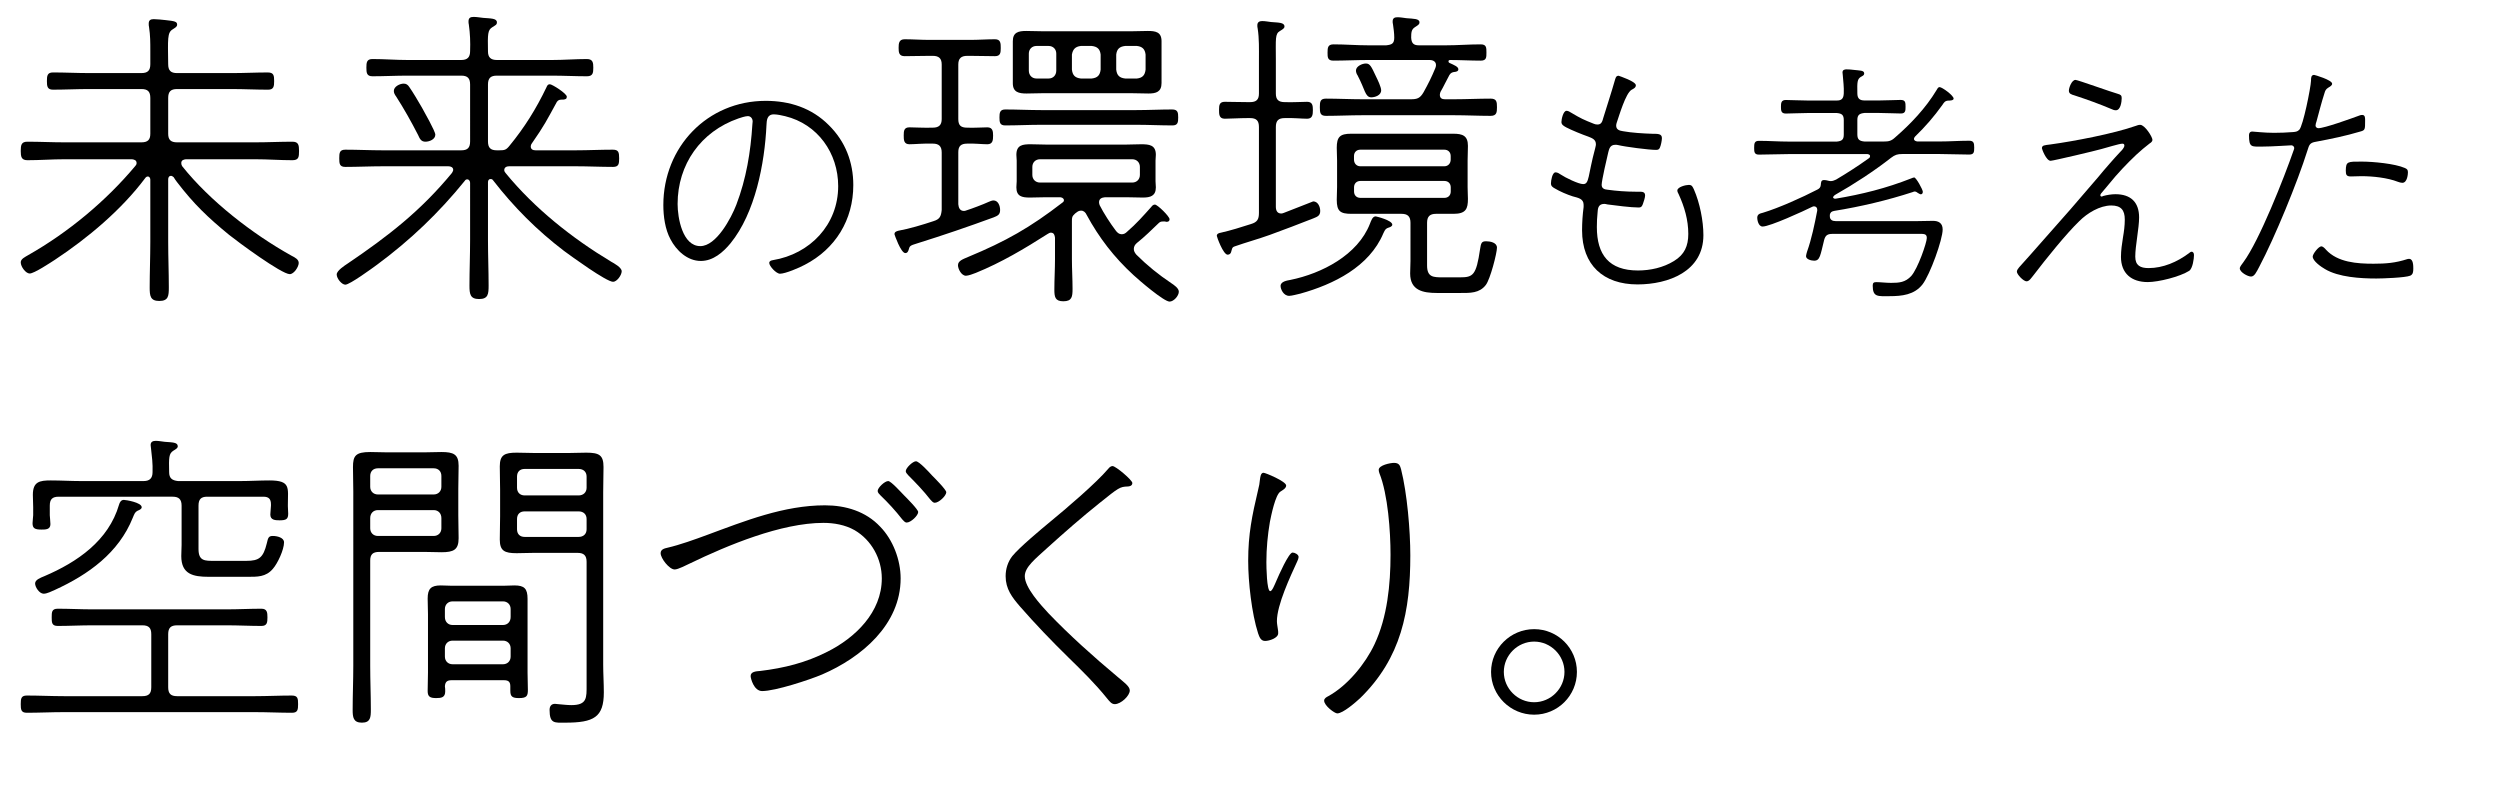
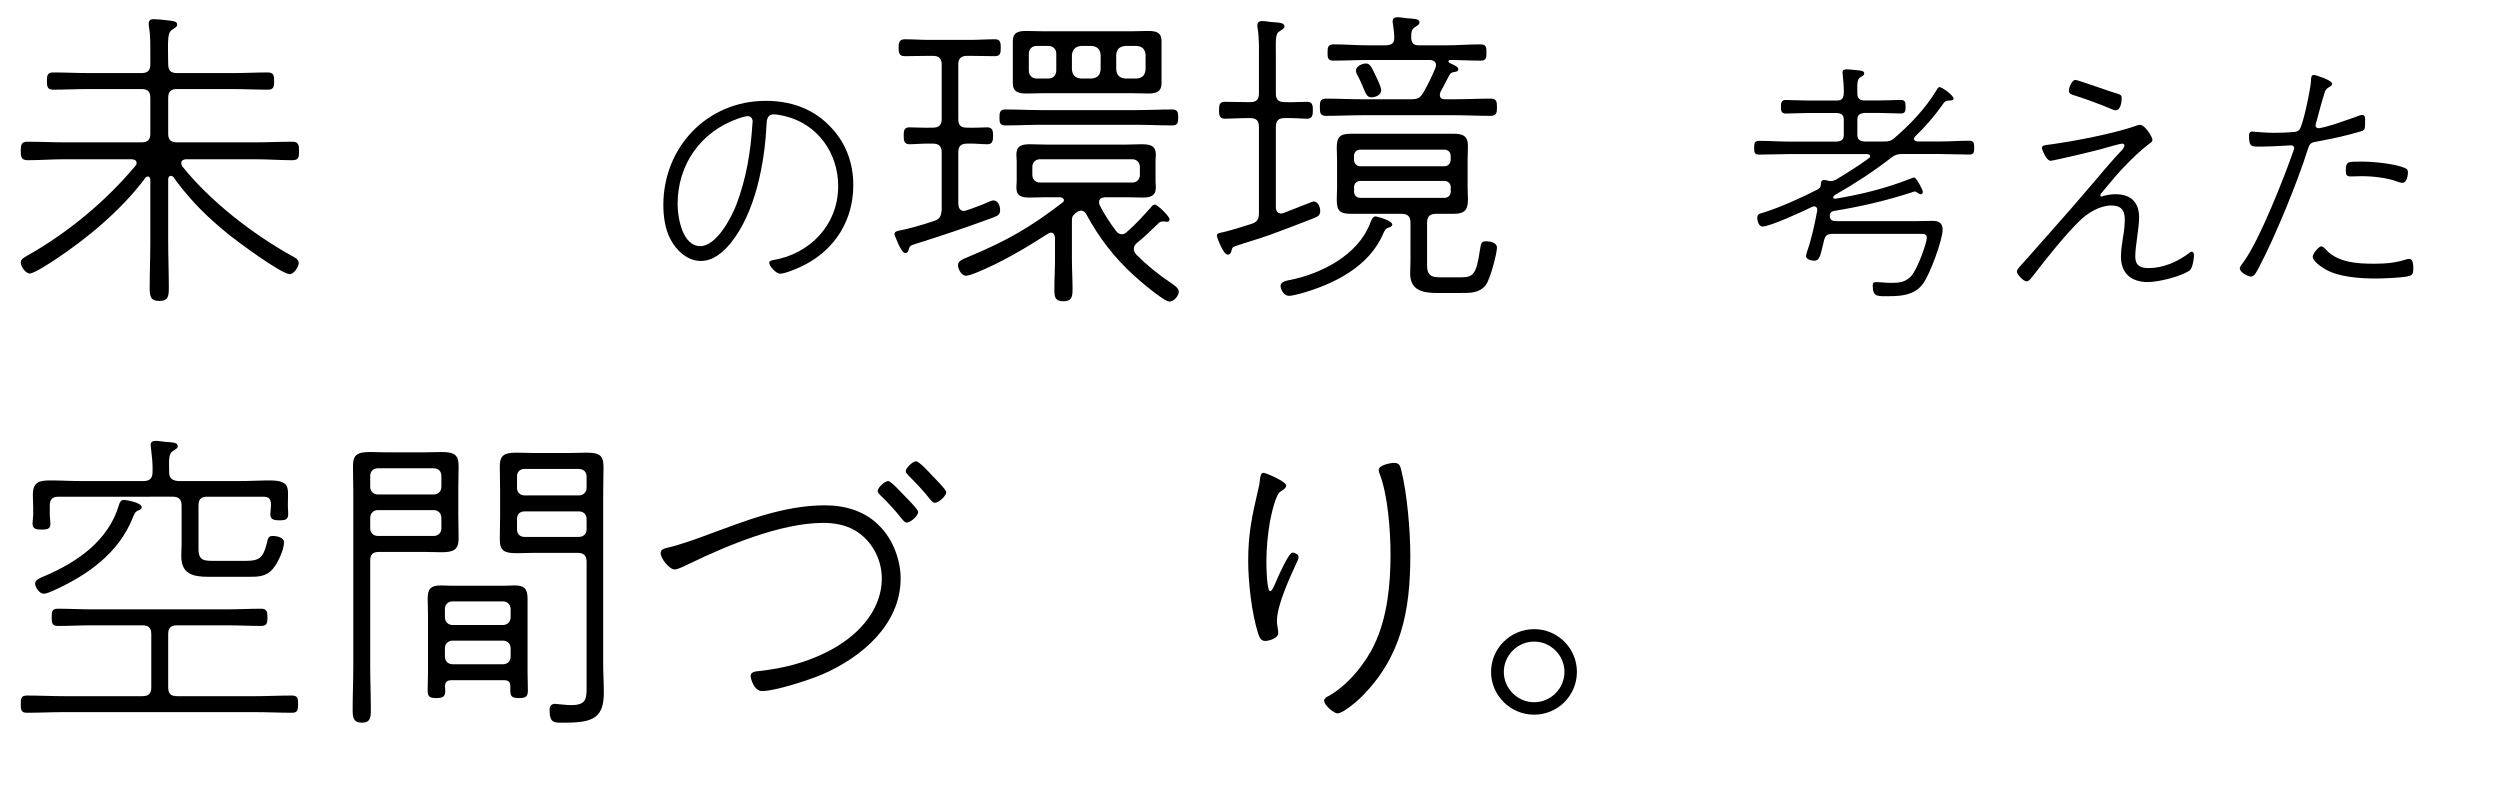
<svg xmlns="http://www.w3.org/2000/svg" version="1.1" id="レイヤー_1" x="0px" y="0px" width="470px" height="150px" viewBox="0 0 470 150" style="enable-background:new 0 0 470 150;" xml:space="preserve">
  <g>
    <g>
      <g>
        <path d="M32.16,33.06c-0.42,0-0.54,0.36-0.54,0.66v11.76c0,2.88,0.12,5.7,0.12,8.52c0,1.62-0.06,2.58-1.8,2.58     c-1.68,0-1.8-0.96-1.8-2.52c0-2.88,0.12-5.7,0.12-8.58v-11.7c0-0.24-0.12-0.6-0.48-0.6c-0.18,0-0.36,0.12-0.48,0.3     c-4.44,5.94-10.8,11.28-16.98,15.36c-0.84,0.54-3.9,2.58-4.74,2.58c-0.72,0-1.68-1.26-1.68-2.1c0-0.66,0.84-1.02,1.44-1.38     c7.5-4.26,14.58-10.14,20.1-16.74c0.12-0.12,0.24-0.3,0.24-0.54c0-0.54-0.42-0.66-0.84-0.72H12.12c-2.34,0-4.62,0.18-6.96,0.18     c-1.14,0-1.26-0.66-1.26-1.74c0-1.14,0.12-1.74,1.26-1.74c2.34,0,4.62,0.12,6.96,0.12h14.46c1.2,0,1.68-0.48,1.68-1.62v-6.72     c0-1.2-0.48-1.68-1.68-1.68h-9.9c-2.22,0-4.44,0.12-6.72,0.12c-1.08,0-1.14-0.66-1.14-1.62c0-0.96,0.06-1.62,1.14-1.62     c2.28,0,4.5,0.12,6.72,0.12h9.9c1.2,0,1.68-0.48,1.68-1.68V9.54c0-1.56,0-2.88-0.24-4.44c-0.06-0.18-0.06-0.48-0.06-0.66     c0-0.66,0.36-0.84,0.96-0.84c0.6,0,1.62,0.12,2.22,0.18c1.74,0.18,2.16,0.3,2.16,0.84c0,0.42-0.3,0.54-0.84,0.9     c-1.02,0.6-0.9,1.8-0.84,6.54c0,1.2,0.48,1.68,1.68,1.68h10.38c2.22,0,4.44-0.12,6.66-0.12c1.14,0,1.2,0.6,1.2,1.62     c0,0.96-0.06,1.62-1.14,1.62c-2.28,0-4.5-0.12-6.72-0.12H33.3c-1.2,0-1.68,0.48-1.68,1.68v6.72c0,1.14,0.48,1.62,1.68,1.62H48     c2.34,0,4.68-0.12,6.96-0.12c1.14,0,1.26,0.6,1.26,1.74c0,1.14-0.06,1.74-1.26,1.74c-2.28,0-4.62-0.18-6.96-0.18H34.92     c-0.42,0.06-0.84,0.18-0.84,0.72c0,0.24,0.06,0.42,0.18,0.6c5.22,6.54,13.2,12.72,20.52,16.8c0.72,0.36,1.38,0.72,1.38,1.38     c0,0.72-0.9,2.1-1.68,2.1c-1.56,0-9.84-6.12-11.4-7.38c-3.96-3.24-6.66-5.82-9.78-9.9c-0.24-0.3-0.48-0.66-0.66-0.96     C32.46,33.18,32.34,33.06,32.16,33.06z" />
-         <path d="M92.22,33.66c-0.36,0-0.48,0.3-0.48,0.6v10.86c0,2.88,0.12,5.7,0.12,8.52c0,1.62-0.06,2.58-1.8,2.58     c-1.68,0-1.8-0.96-1.8-2.52c0-2.88,0.12-5.7,0.12-8.58V34.38c0-0.3-0.18-0.66-0.54-0.66c-0.24,0-0.36,0.12-0.48,0.3     c-4.86,6-10.2,11.1-16.44,15.72c-0.9,0.66-5.16,3.78-6,3.78c-0.66,0-1.62-1.14-1.62-1.92c0-0.72,1.5-1.68,2.04-2.04     c7.62-5.16,13.74-9.9,19.62-17.04c0.12-0.24,0.24-0.36,0.24-0.6c0-0.48-0.48-0.66-0.9-0.66H71.94c-2.34,0-4.68,0.12-7.02,0.12     c-1.08,0-1.14-0.6-1.14-1.62c0-1.02,0.06-1.62,1.14-1.62c2.34,0,4.68,0.12,7.02,0.12H86.7c1.2,0,1.68-0.48,1.68-1.68V15.9     c0-1.2-0.48-1.68-1.68-1.68H76.62c-2.16,0-4.38,0.12-6.6,0.12c-1.08,0-1.14-0.66-1.14-1.62c0-0.96,0.06-1.62,1.14-1.62     c2.22,0,4.44,0.18,6.6,0.18H86.7c1.2,0,1.68-0.54,1.68-1.68c0.06-1.68,0-3.3-0.24-4.98c-0.06-0.18-0.06-0.42-0.06-0.6     c0-0.66,0.36-0.84,0.96-0.84c0.6,0,1.2,0.12,1.8,0.18c1.38,0.12,2.58,0.06,2.58,0.84c0,0.48-0.3,0.54-0.84,0.9     c-0.9,0.54-0.9,1.26-0.84,4.56c0,1.14,0.54,1.62,1.68,1.62h10.32c2.22,0,4.44-0.18,6.6-0.18c1.14,0,1.2,0.72,1.2,1.62     c0,0.96-0.06,1.62-1.2,1.62c-2.16,0-4.38-0.12-6.6-0.12H93.42c-1.2,0-1.68,0.48-1.68,1.68v10.68c0,1.2,0.48,1.68,1.68,1.68h0.42     c1.02,0,1.32-0.06,1.98-0.9c2.76-3.36,4.98-6.9,6.9-10.92c0.18-0.42,0.3-0.6,0.66-0.6c0.42,0,3.18,1.74,3.18,2.34     c0,0.42-0.24,0.48-0.6,0.54c-0.84,0-0.96,0.06-1.26,0.42c-1.98,3.6-2.28,4.32-4.74,7.86c-0.12,0.18-0.18,0.3-0.18,0.54     c0,0.54,0.42,0.72,0.9,0.72h7.56c2.34,0,4.62-0.12,6.96-0.12c1.08,0,1.2,0.48,1.2,1.62c0,1.02-0.06,1.62-1.14,1.62     c-2.34,0-4.68-0.12-7.02-0.12H95.7c-0.42,0-0.9,0.18-0.9,0.72c0,0.24,0.12,0.36,0.24,0.54c5.46,6.66,12.48,12.24,19.86,16.68     c0.54,0.3,1.98,1.08,1.98,1.8c0,0.72-0.9,1.98-1.62,1.98c-1.26,0-7.86-4.8-9.24-5.82c-5.04-3.84-9.42-8.22-13.32-13.26     C92.58,33.72,92.46,33.66,92.22,33.66z M79.98,26.64c-0.84,0-1.08-0.6-1.38-1.26c-1.26-2.46-2.64-4.92-4.14-7.26     c-0.24-0.3-0.42-0.66-0.42-1.02c0-0.84,1.14-1.38,1.86-1.38c0.48,0,0.78,0.24,1.02,0.6c0.72,1.02,1.74,2.76,2.4,3.9     c0.42,0.78,2.52,4.44,2.52,5.1C81.84,26.22,80.7,26.64,79.98,26.64z" />
        <path d="M155.81,23.52c3.12,3.07,4.61,6.96,4.61,11.28c0,6.53-3.36,12-9.12,14.98c-0.96,0.53-3.65,1.68-4.66,1.68     c-0.72,0-2.02-1.44-2.02-2.02c0-0.38,0.38-0.48,0.67-0.53c7.01-1.15,12.29-6.67,12.29-13.92c0-6.19-3.84-11.66-9.98-13.15     c-0.58-0.14-1.49-0.34-2.11-0.34c-1.34,0-1.34,1.2-1.39,2.02c-0.34,7.2-2.11,16.51-6.77,22.23c-1.39,1.68-3.26,3.31-5.57,3.31     c-2.54,0-4.61-1.97-5.71-4.08c-1.01-1.87-1.34-4.32-1.34-6.43c0-10.9,8.26-19.59,19.25-19.59     C148.47,18.96,152.6,20.3,155.81,23.52z M138.82,22.27c-7.06,2.45-11.43,8.64-11.43,16.08c0,2.59,0.91,7.92,4.27,7.92     c3.02,0,5.81-5.28,6.77-7.78c1.87-4.9,2.69-9.89,3.02-15.12c0-0.14,0.05-0.38,0.05-0.53c0-0.53-0.34-1.01-0.91-1.01     C140.11,21.84,139.25,22.12,138.82,22.27z" />
        <path d="M177.04,39.48v-10.8c0-1.2-0.54-1.68-1.68-1.68c-1.62-0.06-3.42,0.12-4.38,0.12c-1.08,0-1.08-0.84-1.08-1.68     s0.06-1.5,1.08-1.5c0.96,0,2.76,0.12,4.38,0.06c1.14,0,1.68-0.48,1.68-1.62V12.12c0-1.14-0.54-1.62-1.68-1.62h-0.66     c-1.56,0-3.12,0.06-4.62,0.06c-1.08,0-1.14-0.72-1.14-1.56s0.06-1.62,1.14-1.62c1.5,0,3.06,0.12,4.62,0.12h7.74     c1.5,0,3.06-0.12,4.62-0.12c1.08,0,1.08,0.78,1.08,1.68c0,0.84-0.06,1.5-1.08,1.5c-1.56,0-3.12-0.06-4.62-0.06h-0.6     c-1.14,0-1.68,0.48-1.68,1.62v10.26c0,1.2,0.48,1.62,1.68,1.62c1.26,0.06,2.76-0.06,3.78-0.06s1.08,0.78,1.08,1.56     c0,0.84-0.06,1.62-1.08,1.62s-2.52-0.18-3.78-0.12c-1.2,0-1.68,0.48-1.68,1.62v9.78c0.06,0.66,0.3,1.26,1.08,1.26     c0.18,0,0.3-0.06,0.48-0.12c0.96-0.3,3.18-1.14,4.08-1.56c0.24-0.12,0.72-0.3,0.96-0.3c0.9,0,1.26,1.02,1.26,1.8     c0,0.9-0.48,1.08-1.2,1.38c-4.74,1.74-9.48,3.36-14.28,4.86c-1.62,0.48-1.5,0.54-1.74,1.32c-0.12,0.3-0.24,0.54-0.6,0.54     c-0.84,0-2.04-3.48-2.04-3.54c0-0.42,0.3-0.54,0.72-0.66c2.04-0.36,4.62-1.14,6.6-1.8C176.68,41.22,176.92,40.68,177.04,39.48z      M201.52,41.58v7.14c0,1.86,0.12,3.72,0.12,5.58c0,1.5-0.12,2.34-1.74,2.34c-1.56,0-1.68-0.84-1.68-2.22     c0-1.92,0.12-3.78,0.12-5.7V44.7c-0.06-0.48-0.18-0.96-0.78-0.96c-0.24,0-0.36,0.12-0.6,0.24c-4.32,2.76-8.76,5.4-13.5,7.32     c-0.42,0.18-1.44,0.54-1.86,0.54c-0.84,0-1.5-1.26-1.5-1.98c0-0.84,0.96-1.14,1.92-1.56c7.08-2.94,11.64-5.52,17.7-10.2     c0.18-0.12,0.3-0.24,0.3-0.48c0-0.18-0.18-0.48-0.66-0.54h-2.7c-1.02,0-2.04,0.06-3.06,0.06c-1.5,0-2.52-0.24-2.52-1.92     c0-0.42,0.06-0.78,0.06-1.14v-3.9c0-0.36-0.06-0.72-0.06-1.08c0-1.86,1.2-1.98,2.7-1.98c0.96,0,1.92,0.06,2.88,0.06h15.06     c0.9,0,1.86-0.06,2.82-0.06c1.5,0,2.76,0.12,2.76,1.98c0,0.36-0.06,0.72-0.06,1.08v3.9c0,0.36,0.06,0.72,0.06,1.14     c0,1.62-1.02,1.92-2.46,1.92c-1.08,0-2.1-0.06-3.12-0.06h-3.96c-0.6,0.06-1.14,0.24-1.14,0.96c0,0.18,0.06,0.36,0.12,0.54     c0.72,1.44,2.04,3.48,3,4.74c0.3,0.42,0.66,0.72,1.14,0.72c0.42,0,0.72-0.18,1.02-0.48c1.74-1.5,3-2.94,4.56-4.68     c0.12-0.18,0.36-0.42,0.66-0.42c0.48,0,2.76,2.22,2.76,2.76c0,0.36-0.24,0.48-0.54,0.48c-0.06,0-0.24,0-0.3-0.06h-0.42     c-0.3,0-0.54,0.06-0.78,0.3c-1.32,1.26-2.64,2.58-4.08,3.72c-0.36,0.3-0.6,0.66-0.6,1.14c0,0.42,0.18,0.72,0.48,1.08     c1.98,1.98,4.2,3.78,6.54,5.34c0.54,0.36,1.44,0.96,1.44,1.62c0,0.78-0.96,1.86-1.74,1.86c-1.08,0-5.82-4.08-6.78-4.98     c-3.66-3.36-6.48-7.02-8.82-11.34c-0.18-0.42-0.54-0.78-1.02-0.78c-0.36,0-0.6,0.12-0.9,0.36c-0.06,0.06-0.18,0.12-0.24,0.18     C201.52,40.68,201.52,40.92,201.52,41.58z M195.7,23.46c-2.22,0-4.44,0.12-6.72,0.12c-1.02,0-1.08-0.6-1.08-1.5     c0-0.84,0.06-1.5,1.08-1.5c2.28,0,4.5,0.12,6.72,0.12h17.94c2.28,0,4.5-0.12,6.72-0.12c1.08,0,1.14,0.6,1.14,1.5     c0,0.9-0.06,1.5-1.08,1.5c-2.28,0-4.5-0.12-6.78-0.12H195.7z M218.37,15.6c0,1.68-1.02,1.98-2.46,1.98     c-1.14,0-2.22-0.06-3.3-0.06h-16.44c-1.02,0-2.1,0.06-3.18,0.06c-1.44,0-2.58-0.24-2.58-1.92V7.74c0-1.68,1.08-1.92,2.52-1.92     c1.08,0,2.16,0.06,3.24,0.06h16.44c1.08,0,2.1-0.06,3.18-0.06c1.44,0,2.58,0.18,2.58,1.92V15.6z M198.58,10.08     c0-0.84-0.6-1.44-1.44-1.44h-2.28c-0.84,0-1.44,0.6-1.44,1.44v3.18c0,0.9,0.6,1.5,1.44,1.5h2.28c0.84,0,1.44-0.6,1.44-1.5V10.08z      M194.08,32.88c0,0.84,0.6,1.44,1.44,1.44h17.34c0.84,0,1.44-0.6,1.44-1.44v-1.5c0-0.84-0.6-1.44-1.44-1.44h-17.34     c-0.84,0-1.44,0.6-1.44,1.44V32.88z M201.52,13.08c0.12,1.08,0.6,1.56,1.68,1.68h2.04c1.08-0.12,1.56-0.6,1.68-1.68v-2.82     c-0.12-1.02-0.6-1.5-1.68-1.62h-2.04c-1.02,0.12-1.5,0.6-1.68,1.62V13.08z M209.85,13.08c0.12,1.08,0.6,1.56,1.68,1.68h2.22     c1.02-0.12,1.5-0.6,1.62-1.68v-2.82c-0.12-1.02-0.6-1.5-1.62-1.62h-2.22c-1.08,0.12-1.56,0.6-1.68,1.62V13.08z" />
        <path d="M239.86,17.58c0,1.14,0.48,1.62,1.68,1.62c1.5,0.06,3.18-0.06,4.2-0.06s1.08,0.72,1.08,1.56s-0.06,1.62-1.08,1.62     s-2.7-0.18-4.2-0.12c-1.2,0-1.68,0.48-1.68,1.68v15c0,0.66,0.24,1.26,1.02,1.26c0.18,0,0.3-0.06,0.48-0.12     c0.54-0.18,5.46-2.16,5.52-2.16c0.9,0,1.32,1.02,1.32,1.8c0,0.9-0.54,1.08-1.26,1.38c-2.7,1.08-5.46,2.1-8.22,3.12     c-2.16,0.78-4.38,1.38-6.6,2.16c-0.54,0.18-0.48,0.48-0.66,1.02c-0.06,0.3-0.3,0.54-0.66,0.54c-0.84,0-2.04-3.36-2.04-3.54     c0-0.42,0.42-0.54,0.78-0.6c1.86-0.42,3.78-1.02,5.64-1.62c1.2-0.36,1.5-0.9,1.5-2.1V23.88c0-1.2-0.48-1.68-1.68-1.68h-0.42     c-1.56,0-3.3,0.12-4.32,0.12c-1.08,0-1.08-0.84-1.08-1.68s0.06-1.5,1.08-1.5c0.96,0,2.76,0.06,4.32,0.06H235     c1.2,0,1.68-0.48,1.68-1.62v-6.42c0-1.92,0.06-3.9-0.24-5.82c-0.06-0.18-0.06-0.42-0.06-0.6c0-0.6,0.42-0.78,0.9-0.78     c0.6,0,1.14,0.12,1.68,0.18c1.38,0.12,2.52,0.06,2.52,0.84c0,0.36-0.36,0.54-0.84,0.84c-0.96,0.54-0.78,1.5-0.78,5.34V17.58z      M261.75,42.24c0,0.3-0.42,0.48-0.66,0.54c-0.54,0.18-0.66,0.3-1.02,1.08c-2.64,6.3-9.36,9.6-15.6,11.34     c-0.54,0.12-1.62,0.42-2.1,0.42c-1.08,0-1.62-1.26-1.62-1.86c0-0.84,1.2-1.02,1.86-1.14c5.88-1.2,12.66-4.68,14.94-10.56     c0.24-0.6,0.48-1.38,1.08-1.38C258.7,40.68,261.75,41.4,261.75,42.24z M271.83,8.52c2.16,0,4.32-0.18,6.54-0.18     c1.08,0,1.08,0.6,1.08,1.56c0,0.9,0,1.5-1.08,1.5c-1.92,0-3.84-0.12-5.76-0.12c-0.12,0-0.3,0.06-0.3,0.24     c0,0.12,0.06,0.24,0.18,0.3c0.9,0.42,1.68,0.72,1.68,1.2c0,0.36-0.3,0.42-0.54,0.48c-0.54,0.06-0.84,0.12-1.14,0.6     c-0.54,0.96-1.08,2.16-1.68,3.18c-0.06,0.18-0.12,0.36-0.12,0.54c0,0.66,0.42,0.84,0.96,0.84h1.74c2.28,0,4.56-0.12,6.84-0.12     c1.14,0,1.2,0.6,1.2,1.62c0,0.96-0.06,1.62-1.2,1.62c-2.28,0-4.56-0.12-6.84-0.12h-17.28c-2.28,0-4.56,0.12-6.84,0.12     c-1.08,0-1.14-0.6-1.14-1.62c0-1.02,0.06-1.62,1.14-1.62c2.28,0,4.56,0.12,6.84,0.12h9.12c1.2,0,1.74-0.18,2.4-1.32     c0.9-1.62,1.5-2.82,2.22-4.56c0.06-0.18,0.12-0.36,0.12-0.54c0-0.9-0.96-0.96-1.14-0.96H257.2c-2.16,0-4.38,0.12-6.54,0.12     c-1.08,0-1.08-0.66-1.08-1.5c0-0.96,0.06-1.56,1.14-1.56c2.16,0,4.32,0.18,6.48,0.18h3.42c1.02-0.12,1.5-0.3,1.5-1.44     c0-0.84-0.12-1.68-0.24-2.52c-0.06-0.18-0.06-0.36-0.06-0.54c0-0.6,0.36-0.78,0.9-0.78c0.6,0,1.14,0.12,1.68,0.18     c1.32,0.12,2.46,0.06,2.46,0.78c0,0.42-0.3,0.54-0.84,0.9c-0.66,0.42-0.72,0.96-0.72,1.98c0.06,1.02,0.42,1.44,1.44,1.44H271.83z      M265.17,41.88c0-1.2-0.54-1.68-1.68-1.68h-9.42c-2.1,0-2.76-0.48-2.76-2.64c0-0.78,0.06-1.62,0.06-2.4v-4.98     c0-0.78-0.06-1.56-0.06-2.4c0-2.04,0.6-2.64,2.7-2.64h19.2c1.74,0,2.76,0.36,2.76,2.28c0,0.96-0.06,1.86-0.06,2.76v4.98     c0,0.9,0.06,1.56,0.06,2.22c0,1.86-0.36,2.82-2.7,2.82h-3.3c-1.14,0-1.68,0.48-1.68,1.68v8.04c0,2.22,1.2,2.22,3,2.22h3.18     c2.46,0,3.06-0.36,3.78-5.28c0.18-1.2,0.3-1.5,1.14-1.5c0.78,0,2.04,0.24,2.04,1.2c0,1.02-1.26,5.94-2.1,7.02     c-1.2,1.56-2.94,1.5-4.8,1.5h-4.38c-2.64,0-5.04-0.48-5.04-3.66c0-0.78,0.06-1.56,0.06-2.34V41.88z M272.73,29.34     c0-0.72-0.48-1.2-1.2-1.2h-15.78c-0.72,0-1.2,0.48-1.2,1.2V30c0,0.72,0.48,1.26,1.2,1.26h15.78c0.72,0,1.2-0.54,1.2-1.26V29.34z      M255.76,34.02c-0.72,0-1.2,0.48-1.2,1.2V36c0,0.72,0.48,1.2,1.2,1.2h15.78c0.72,0,1.2-0.48,1.2-1.2v-0.78     c0-0.72-0.48-1.2-1.2-1.2H255.76z M257.8,18.3c-0.6,0-0.9-0.42-1.2-1.08c-0.3-0.66-0.6-1.56-1.38-3.06     c-0.18-0.24-0.3-0.6-0.3-0.9c0-0.78,1.14-1.32,1.86-1.32c0.78,0,1.02,0.54,1.92,2.46c0.3,0.6,0.96,1.98,0.96,2.58     C259.66,17.94,258.46,18.3,257.8,18.3z" />
-         <path d="M307.54,16.03c0,0.48-0.48,0.67-0.82,0.86c-1.1,0.67-2.3,4.8-2.78,6.19c-0.05,0.19-0.1,0.29-0.1,0.53     c0,0.77,0.62,0.96,1.3,1.06c1.58,0.29,3.84,0.43,5.52,0.48c1.06,0,1.78,0,1.78,0.82c0,0.43-0.19,1.39-0.38,1.78     c-0.14,0.34-0.34,0.43-0.72,0.43c-1.34,0-5.81-0.58-7.15-0.91c-0.19-0.05-0.34-0.05-0.53-0.05c-1.01,0-1.15,0.86-1.3,1.39     c-0.24,1.01-1.25,5.33-1.25,6.14c0,0.67,0.53,0.87,1.06,0.91c1.68,0.24,3.65,0.38,5.33,0.38h0.72c0.58,0,1.06,0.05,1.06,0.72     c0,0.38-0.29,1.25-0.43,1.63c-0.19,0.48-0.34,0.62-0.77,0.62c-1.44,0-4.42-0.38-5.9-0.58c-0.19-0.05-0.38-0.1-0.58-0.1     c-1.25,0-1.2,1.1-1.25,1.58c-0.1,0.91-0.14,1.87-0.14,2.78c0,5.23,2.3,8.16,7.73,8.16c2.3,0,4.75-0.53,6.77-1.78     c1.97-1.2,2.69-2.83,2.69-5.09c0-2.64-0.72-5.09-1.82-7.49c-0.1-0.19-0.24-0.43-0.24-0.67c0-0.67,1.58-1.06,2.16-1.06     c0.62,0,0.72,0.38,0.96,0.86c1.1,2.5,1.78,5.91,1.78,8.59c0,6.82-6.58,9.26-12.39,9.26c-6.43,0-10.42-3.65-10.42-10.18     c0-1.44,0.1-2.93,0.29-4.37v-0.43c0-1.15-1.06-1.3-2.06-1.58c-1.06-0.34-2.4-0.91-3.36-1.49c-0.43-0.24-0.72-0.43-0.72-0.96     c0-0.48,0.24-2.06,0.86-2.06c0.38,0,0.72,0.24,1.01,0.43c0.77,0.53,3.31,1.78,4.18,1.78c1.2,0,0.86-1.54,2.26-6.72     c0.05-0.29,0.14-0.48,0.14-0.77c0-0.91-0.72-1.15-1.44-1.44c-1.1-0.38-3.12-1.2-4.13-1.73c-0.43-0.24-0.91-0.48-0.91-1.01     c0-0.53,0.34-2.11,0.96-2.11c0.29,0,0.62,0.19,0.91,0.38c1.78,1.06,2.3,1.3,4.22,2.06c0.24,0.1,0.43,0.14,0.72,0.14     c0.77,0,0.91-0.72,1.06-1.25c0.72-2.35,1.49-4.66,2.16-7.01c0.14-0.43,0.19-0.91,0.72-0.91     C304.47,14.3,307.54,15.31,307.54,16.03z" />
        <path d="M359.28,33.55c0.14-0.05,0.43-0.19,0.58-0.19c0.38,0,1.63,2.3,1.63,2.69c0,0.29-0.14,0.48-0.38,0.48     c-0.19,0-0.38-0.19-0.53-0.24c-0.14-0.14-0.43-0.29-0.62-0.29c-0.1,0-0.24,0.05-0.34,0.1c-4.85,1.58-9.79,2.74-14.79,3.55     c-0.48,0.1-0.72,0.24-0.82,0.72v0.29c0,0.67,0.48,0.91,1.1,0.91h15.36c0.96,0,1.92-0.05,2.93-0.05c1.06,0,1.82,0.43,1.82,1.63     c0,1.87-2.35,8.45-3.79,10.32c-1.54,1.97-3.89,2.21-6.19,2.21c-2.16,0-3.17,0.24-3.17-1.97c0-0.53,0.19-0.67,0.67-0.67     c0.72,0,1.87,0.14,2.78,0.14c1.54,0,2.69-0.1,3.79-1.29c1.25-1.39,2.93-6.29,2.93-7.15c0-0.87-0.62-0.77-1.78-0.77h-15.94     c-0.91,0-1.34,0.24-1.58,1.15c-0.72,2.88-0.77,3.89-1.87,3.89c-0.53,0-1.54-0.24-1.54-0.86c0-0.19,0.14-0.62,0.19-0.82     c0.86-2.4,1.44-5.23,1.92-7.73v-0.19c0-0.38-0.24-0.62-0.62-0.62c-0.1,0-0.24,0.05-0.34,0.1c-1.54,0.77-7.92,3.7-9.31,3.7     c-0.82,0-1.01-1.3-1.01-1.63c0-0.72,0.53-0.82,1.06-0.96c3.02-0.91,7.39-2.88,10.27-4.37c0.38-0.19,0.58-0.43,0.62-0.87     c0.05-0.43,0-0.91,0.62-0.91c0.24,0,0.48,0.05,0.67,0.1c0.19,0.05,0.38,0.1,0.58,0.1c0.38,0,0.67-0.14,1.01-0.29     c2.11-1.25,4.18-2.59,6.19-4.03c0.14-0.1,0.19-0.19,0.19-0.38c0-0.29-0.29-0.34-0.48-0.38h-14.83c-1.87,0-3.7,0.1-5.57,0.1     c-0.86,0-0.91-0.48-0.91-1.25c0-0.86,0.05-1.34,0.91-1.34c1.87,0,3.7,0.14,5.57,0.14h9.07c0.96-0.1,1.3-0.38,1.3-1.34v-2.69     c0-0.96-0.34-1.25-1.3-1.34h-5.52c-1.44,0-2.98,0.1-4.08,0.1c-0.91,0-0.91-0.62-0.91-1.3s0.05-1.25,0.91-1.25     c1.1,0,2.64,0.1,4.08,0.1h5.52c0.91,0,1.25-0.38,1.3-1.34c0.05-1.2-0.1-2.26-0.19-3.46c0-0.14-0.05-0.34-0.05-0.48     c0-0.48,0.38-0.58,0.77-0.58c0.48,0,0.91,0.05,1.34,0.1c1.06,0.14,1.97,0.05,1.97,0.67c0,0.34-0.24,0.43-0.67,0.67     c-0.62,0.43-0.67,0.91-0.62,3.07c0,0.96,0.43,1.34,1.34,1.34h2.78c1.39,0,3.02-0.1,4.03-0.1c0.91,0,0.91,0.53,0.91,1.3     c0,0.67,0,1.25-0.86,1.25c-1.1,0-2.69-0.1-4.08-0.1h-2.78c-0.96,0.1-1.34,0.38-1.34,1.34v2.69c0,0.96,0.38,1.25,1.34,1.34h3.6     c0.96,0,1.44-0.1,2.16-0.77c2.93-2.54,5.76-5.52,7.78-8.88c0.14-0.24,0.29-0.58,0.58-0.58c0.48,0,2.64,1.58,2.64,2.16     c0,0.38-0.77,0.38-1.06,0.38c-0.58,0.05-0.77,0.38-1.06,0.82c-1.63,2.26-3.12,3.98-5.14,5.95c-0.1,0.14-0.19,0.24-0.19,0.43     c0,0.34,0.34,0.43,0.62,0.48h4.22c1.82,0,3.7-0.14,5.52-0.14c0.86,0,0.96,0.43,0.96,1.3c0,0.86-0.05,1.3-0.96,1.3     c-1.82,0-3.7-0.1-5.52-0.1h-7.01c-0.96,0-1.39,0.14-2.16,0.72c-3.12,2.45-7.01,4.99-10.42,6.91c-0.24,0.14-0.34,0.24-0.48,0.48     c0.1,0.24,0.19,0.29,0.48,0.29C350.07,36.53,354.63,35.38,359.28,33.55z" />
        <path d="M401.43,48.24c0,1.68,0.96,2.16,2.5,2.16c2.74,0,5.38-1.15,7.58-2.79c0.1-0.1,0.34-0.29,0.53-0.29     c0.19,0,0.43,0.19,0.43,0.62c0,0.67-0.24,2.54-0.91,2.98c-1.73,1.1-5.76,2.11-7.78,2.11c-3.07,0-5.04-1.63-5.04-4.75     c0-1.15,0.19-2.5,0.38-3.65c0.19-1.1,0.34-2.21,0.34-3.36c0-1.78-0.72-2.64-2.54-2.64c-2.16,0-4.51,1.44-6,2.93     c-2.5,2.4-6.38,7.25-8.54,10.08c-0.48,0.58-0.86,1.25-1.39,1.25c-0.58,0-1.82-1.3-1.82-1.82c0-0.29,0.24-0.58,0.43-0.82     c1.44-1.58,2.83-3.17,4.22-4.75c3.65-4.08,7.2-8.16,10.71-12.29c1.01-1.25,3.07-3.6,4.08-4.66c0.29-0.29,0.77-0.77,0.77-1.2     c0-0.24-0.14-0.34-0.38-0.34c-0.58,0-3.17,0.82-3.94,1.01c-0.96,0.29-9.07,2.21-9.55,2.21c-0.82,0-1.63-2.21-1.63-2.35     c0-0.58,0.48-0.58,1.58-0.72c4.51-0.62,11.86-2.02,16.08-3.5c0.29-0.1,0.48-0.19,0.82-0.19c0.86,0,2.3,2.26,2.3,2.83     c0,0.29-0.29,0.53-0.53,0.67c-0.77,0.58-1.78,1.44-2.5,2.11c-1.78,1.68-3.6,3.6-5.14,5.52c-0.38,0.43-0.91,1.1-1.25,1.49     c-0.14,0.14-0.38,0.43-0.38,0.62c0,0.14,0.1,0.24,0.24,0.24c0.1,0,0.19-0.05,0.29-0.1c0.67-0.19,1.58-0.34,2.3-0.34     c2.88,0,4.46,1.49,4.46,4.37C402.15,42.91,401.43,46.22,401.43,48.24z M398.21,17.66c0.48,0.14,0.67,0.29,0.67,0.77     c0,0.67-0.19,2.3-1.1,2.3c-0.29,0-0.58-0.1-0.86-0.24c-2.26-0.96-4.56-1.78-6.87-2.54c-0.67-0.19-1.1-0.34-1.1-0.91     c0-0.53,0.53-2.02,1.25-2.02C390.58,15.02,397.11,17.37,398.21,17.66z" />
        <path d="M438.44,15.74c0,0.34-0.38,0.53-0.77,0.77c-0.43,0.29-0.53,0.53-0.67,1.01c-0.58,1.78-1.01,3.55-1.49,5.28     c-0.1,0.24-0.19,0.62-0.19,0.82c0,0.29,0.29,0.48,0.53,0.48c1.15,0,6.19-1.82,7.49-2.3c0.24-0.1,0.48-0.19,0.77-0.19     c0.58,0,0.53,0.67,0.53,1.1c0,1.63,0,1.78-0.91,2.02c-2.74,0.82-5.52,1.39-8.35,1.92c-1.15,0.19-1.25,0.58-1.58,1.63     c-1.87,5.95-6.14,16.37-9.07,21.89c-0.53,1.01-0.91,1.82-1.54,1.82s-2.11-0.82-2.11-1.54c0-0.34,0.48-0.86,0.67-1.15     c3.02-4.08,7.68-15.94,9.46-21.07c0.05-0.14,0.1-0.24,0.1-0.38c0-0.38-0.34-0.53-0.53-0.53c-0.48,0-3.55,0.24-5.57,0.24     c-1.92,0-2.4,0.19-2.4-2.16c0-0.38,0.19-0.67,0.62-0.67c0.34,0,2.21,0.24,4.08,0.24c1.2,0,2.35-0.05,3.55-0.14     c0.48-0.05,0.82-0.05,1.2-0.43c0.72-0.72,2.16-7.92,2.21-9.22c0-0.48,0-1.1,0.58-1.1C435.08,14.06,438.44,15.02,438.44,15.74z      M437.28,46.94c2.21,2.4,5.86,2.64,8.93,2.64c2.3,0,4.13-0.14,6.34-0.86c0.1-0.05,0.24-0.05,0.38-0.05c0.77,0,0.77,1.3,0.77,1.82     c0,0.62-0.05,1.1-0.58,1.34c-0.91,0.38-5.23,0.53-6.38,0.53c-2.93,0-7.1-0.24-9.65-1.78c-0.67-0.38-2.3-1.49-2.3-2.35     c0-0.48,1.1-1.92,1.63-1.92C436.71,46.32,437.09,46.7,437.28,46.94z M444,30.38c2.11,0,6.24,0.38,8.11,1.2     c0.43,0.19,0.58,0.34,0.58,0.82c0,0.29-0.1,1.97-1.06,1.97c-0.24,0-0.58-0.1-0.82-0.19c-1.97-0.77-4.75-1.06-6.87-1.06     c-0.67,0-1.3,0.05-1.97,0.05c-0.82,0-0.96-0.29-0.96-1.1C441.03,30.33,441.36,30.38,444,30.38z" />
        <path d="M31.62,129.2c0,1.2,0.48,1.68,1.68,1.68h14.64c2.28,0,4.62-0.12,6.9-0.12c1.14,0,1.2,0.54,1.2,1.62     c0,1.02-0.06,1.62-1.14,1.62c-2.34,0-4.62-0.12-6.96-0.12H12c-2.34,0-4.62,0.12-6.96,0.12c-1.08,0-1.14-0.6-1.14-1.62     c0-1.02,0.06-1.62,1.14-1.62c2.34,0,4.62,0.12,6.96,0.12h14.76c1.2,0,1.68-0.48,1.68-1.68v-9.96c0-1.2-0.48-1.68-1.68-1.68h-9.48     c-2.1,0-4.26,0.12-6.42,0.12c-1.14,0-1.14-0.66-1.14-1.62c0-0.96,0-1.62,1.14-1.62c2.16,0,4.32,0.12,6.42,0.12h25.38     c2.16,0,4.32-0.12,6.48-0.12c1.08,0,1.14,0.72,1.14,1.62c0,0.96-0.06,1.62-1.14,1.62c-2.16,0-4.32-0.12-6.48-0.12H33.3     c-1.2,0-1.68,0.48-1.68,1.68V129.2z M27,90.44c1.14,0,1.68-0.54,1.68-1.68c0.06-1.56-0.12-3-0.3-4.56c0-0.12-0.06-0.36-0.06-0.54     c0-0.6,0.42-0.78,0.96-0.78s1.14,0.12,1.68,0.18c1.38,0.12,2.46,0.06,2.46,0.84c0,0.36-0.36,0.54-0.84,0.84     c-0.84,0.54-0.84,1.26-0.78,4.02c0,1.14,0.54,1.56,1.68,1.68h11.64c1.86,0,3.72-0.12,5.52-0.12c4.08,0,3.48,1.38,3.48,4.56v0.3     c0,0.18,0.06,1.02,0.06,1.38c0,1.02-0.36,1.26-1.62,1.26c-0.84,0-1.74-0.06-1.74-1.08c0-0.48,0.12-1.32,0.12-1.68v-0.24     c0-1.02-0.42-1.44-1.44-1.44H38.94c-1.14,0-1.62,0.48-1.62,1.68v8.16c0,2.28,1.2,2.22,3,2.22h6c2.4,0,3.18-0.6,3.84-3.3     c0.24-1.08,0.36-1.38,1.14-1.38c0.78,0,2.1,0.3,2.1,1.2c0,1.38-1.2,3.96-2.1,4.98c-1.32,1.56-2.94,1.5-4.8,1.5h-7.26     c-2.94,0-5.16-0.48-5.16-3.9c0-0.72,0.06-1.44,0.06-2.1v-7.38c0-1.2-0.54-1.68-1.68-1.68H11.04c-1.2,0-1.68,0.48-1.68,1.68v1.8     c0,0.3,0.12,1.14,0.12,1.68c0,1.02-0.9,1.02-1.68,1.02c-1.26,0-1.68-0.24-1.68-1.2c0-0.48,0.12-1.14,0.12-1.5v-1.5     c0-0.78-0.06-1.56-0.06-2.34c0-2.46,1.26-2.7,3.36-2.7c1.92,0,3.78,0.12,5.64,0.12H27z M25.86,96.02c-0.48,0.24-0.6,0.6-0.9,1.32     c-2.64,6.6-8.34,10.68-14.64,13.56c-0.54,0.24-1.5,0.72-2.1,0.72c-0.84,0-1.62-1.26-1.62-1.92c0-0.72,1.02-1.08,1.74-1.38     c6.18-2.64,12.06-6.66,14.04-13.44c0.12-0.42,0.36-0.9,0.9-0.9c0.36,0,3.36,0.48,3.36,1.38C26.64,95.72,26.16,95.9,25.86,96.02z" />
        <path d="M69.6,125.18c0,2.76,0.12,5.46,0.12,8.22c0,1.44-0.06,2.46-1.68,2.46c-1.62,0-1.74-1.02-1.74-2.4     c0-2.76,0.12-5.52,0.12-8.28V92.42c0-1.56-0.06-3.06-0.06-4.62c0-2.1,0.48-2.82,3.24-2.82c1.02,0,2.1,0.06,3.12,0.06h7.08     c1.08,0,2.1-0.06,3.18-0.06c2.28,0,3.24,0.42,3.24,2.58c0,1.44-0.06,2.94-0.06,4.38v4.92c0,1.44,0.06,2.88,0.06,4.32     c0,2.16-0.9,2.64-3.24,2.64c-1.02,0-2.1-0.06-3.18-0.06h-8.52c-1.2,0-1.68,0.48-1.68,1.62V125.18z M71.04,88.04     c-0.84,0-1.44,0.54-1.44,1.44v2.04c0,0.84,0.6,1.44,1.44,1.44h10.5c0.84,0,1.44-0.6,1.44-1.44v-2.04c0-0.9-0.6-1.44-1.44-1.44     H71.04z M69.6,99.32c0,0.84,0.6,1.44,1.44,1.44h10.5c0.84,0,1.44-0.6,1.44-1.44V97.4c0-0.9-0.6-1.5-1.44-1.5h-10.5     c-0.84,0-1.44,0.6-1.44,1.5V99.32z M84.9,127.88c-0.84,0-1.2,0.3-1.26,1.14c0.06,0.3,0.06,0.66,0.06,0.96     c0,1.14-0.72,1.26-1.68,1.26c-1.14,0-1.62-0.24-1.62-1.32c0-1.14,0.06-2.34,0.06-3.48v-10.98c0-0.96-0.06-1.98-0.06-2.94     c0-1.86,0.66-2.46,2.46-2.46c0.66,0,1.38,0.06,2.04,0.06h9.78c0.72,0,1.38-0.06,2.04-0.06c1.86,0,2.46,0.6,2.46,2.52v13.86     c0,1.08,0.06,2.16,0.06,3.24c0,1.14-0.18,1.56-1.68,1.56c-1.26,0-1.62-0.3-1.62-1.38v-0.84c0-0.84-0.36-1.14-1.2-1.14H84.9z      M94.56,117.5c0.84,0,1.44-0.6,1.44-1.5v-1.5c0-0.84-0.6-1.44-1.44-1.44h-9.48c-0.84,0-1.44,0.6-1.44,1.44v1.5     c0,0.9,0.6,1.5,1.44,1.5H94.56z M83.64,123.44c0,0.84,0.6,1.44,1.44,1.44h9.48c0.84,0,1.44-0.6,1.44-1.44v-1.56     c0-0.84-0.6-1.44-1.44-1.44h-9.48c-0.84,0-1.44,0.6-1.44,1.44V123.44z M100.32,103.94c-1.08,0-2.1,0.06-3.18,0.06     c-2.28,0-3.18-0.42-3.18-2.58c0-1.5,0.06-2.94,0.06-4.38v-4.98c0-1.44-0.06-2.88-0.06-4.38c0-2.16,0.9-2.58,3.18-2.58     c1.08,0,2.1,0.06,3.18,0.06h6.78c1.02,0,2.04-0.06,3.12-0.06c2.46,0,3.24,0.48,3.24,2.7c0,1.56-0.06,3.18-0.06,4.74v32.4     c0,1.74,0.12,3.48,0.12,5.22c0,4.68-1.86,5.7-7.26,5.7c-1.98,0-2.94,0.24-2.94-2.4c0-0.72,0.36-1.14,1.02-1.14     c0.18,0,0.48,0.06,0.6,0.06c0.78,0.06,1.68,0.18,2.46,0.18c3,0,2.88-1.38,2.88-3.78v-23.16c0-1.2-0.54-1.68-1.68-1.68H100.32z      M98.64,88.16c-0.9,0-1.44,0.54-1.44,1.44v2.1c0,0.84,0.54,1.44,1.44,1.44h10.14c0.9,0,1.5-0.6,1.5-1.44v-2.1     c0-0.9-0.6-1.44-1.5-1.44H98.64z M97.2,99.5c0,0.9,0.54,1.44,1.44,1.44h10.14c0.9,0,1.5-0.54,1.5-1.44v-1.92     c0-0.9-0.6-1.44-1.5-1.44H98.64c-0.9,0-1.44,0.54-1.44,1.44V99.5z" />
        <path d="M125.46,102.98c2.34-0.54,5.16-1.56,7.44-2.4c7.14-2.64,14.46-5.58,22.2-5.58c3.9,0,7.68,1.14,10.38,4.02     c2.4,2.46,3.84,6.24,3.84,9.72c0,8.7-7.38,14.88-14.76,18.06c-2.4,1.02-8.82,3.12-11.28,3.12c-1.56,0-2.16-2.4-2.16-2.82     c0-0.84,1.02-0.9,1.8-0.96c4.5-0.54,8.58-1.56,12.6-3.6c5.28-2.64,10.26-7.44,10.26-13.8c0-3.66-1.92-7.2-5.1-9.06     c-1.8-1.02-3.9-1.38-5.88-1.38c-7.92,0-18,4.2-25.08,7.62c-0.66,0.3-2.22,1.14-2.88,1.14c-1.02,0-2.64-2.1-2.64-3.06     C124.2,103.28,124.92,103.1,125.46,102.98z M169.92,93.08c0.48,0.48,2.7,2.7,2.7,3.18c0,0.66-1.38,1.98-2.16,1.98     c-0.36,0-0.6-0.36-0.84-0.6c-1.26-1.62-2.64-3.12-4.14-4.56C165.3,92.9,165,92.6,165,92.3c0-0.6,1.32-1.86,1.98-1.86     C167.52,90.44,169.44,92.6,169.92,93.08z M175.2,89.36c0.48,0.48,2.7,2.7,2.7,3.18c0,0.66-1.38,1.98-2.16,1.98     c-0.36,0-0.6-0.36-0.84-0.6c-1.26-1.62-2.7-3.12-4.14-4.56c-0.18-0.24-0.48-0.48-0.48-0.78c0-0.6,1.32-1.86,1.92-1.86     S174.72,88.82,175.2,89.36z" />
-         <path d="M212.88,90.8c0,0.54-0.54,0.66-0.9,0.66c-1.44,0.06-1.62,0.18-5.28,3.12c-3.3,2.64-6.6,5.52-9.78,8.4     c-2.22,2.04-4.26,3.6-4.26,5.34c0,2.16,3,5.4,4.44,6.96c3.96,4.14,8.52,8.22,12.9,11.88c1.26,1.08,2.4,1.86,2.4,2.64     c0,1.02-1.68,2.58-2.82,2.58c-0.6,0-0.96-0.48-1.5-1.14c-2.22-2.76-4.74-5.22-7.26-7.68c-3.12-3.06-6.18-6.24-9.06-9.54     c-1.5-1.74-2.7-3.3-2.7-5.7c0-1.38,0.42-2.7,1.26-3.78c1.32-1.62,5.34-4.98,7.08-6.42c3-2.46,8.64-7.26,10.98-10.02     c0.18-0.24,0.48-0.48,0.78-0.48C209.76,87.62,212.88,90.26,212.88,90.8z" />
        <path d="M241.8,91.28c0,0.54-0.72,0.9-1.08,1.14c-0.96,0.6-1.74,4.5-1.98,5.7c-0.42,2.46-0.66,4.98-0.66,7.56     c0,0.78,0.06,5.46,0.72,5.46c0.36,0,0.78-1.08,1.2-2.04c0.36-0.84,2.28-5.22,3-5.22c0.42,0,1.14,0.36,1.14,0.84     c0,0.18-0.12,0.54-0.24,0.78c-1.32,2.88-3.84,8.22-3.84,11.28c0,0.48,0.12,1.02,0.18,1.5c0.06,0.24,0.06,0.54,0.06,0.78     c0,0.9-1.68,1.44-2.46,1.44c-0.84,0-1.08-0.78-1.32-1.44c-1.2-3.72-1.86-9.66-1.86-13.62c0-5.04,0.72-8.46,1.86-13.32     c0.18-0.66,0.3-1.32,0.36-2.04c0.06-0.36,0.12-1.2,0.66-1.2C237.9,88.88,241.8,90.5,241.8,91.28z M263.4,88.22     c1.14,4.5,1.74,11.52,1.74,16.2c0,10.44-1.68,19.26-9.42,26.82c-0.84,0.78-3.24,2.88-4.32,2.88c-0.48,0-2.46-1.44-2.46-2.4     c0-0.42,0.42-0.66,0.78-0.84c3.6-1.98,6.96-6.06,8.7-9.78c2.4-5.1,3-11.22,3-16.8c0-4.38-0.48-11.34-2.1-15.36     c-0.06-0.18-0.12-0.42-0.12-0.6c0-0.9,2.22-1.32,2.88-1.32C263.1,87.02,263.22,87.62,263.4,88.22z" />
        <path d="M296.46,126.32c0,4.44-3.6,8.04-8.04,8.04s-8.1-3.6-8.1-8.04s3.66-8.04,8.1-8.04S296.46,121.88,296.46,126.32z      M282.72,126.32c0,3.12,2.58,5.7,5.7,5.7c3.12,0,5.7-2.58,5.7-5.7c0-3.12-2.58-5.7-5.7-5.7     C285.3,120.62,282.72,123.2,282.72,126.32z" />
      </g>
    </g>
  </g>
</svg>